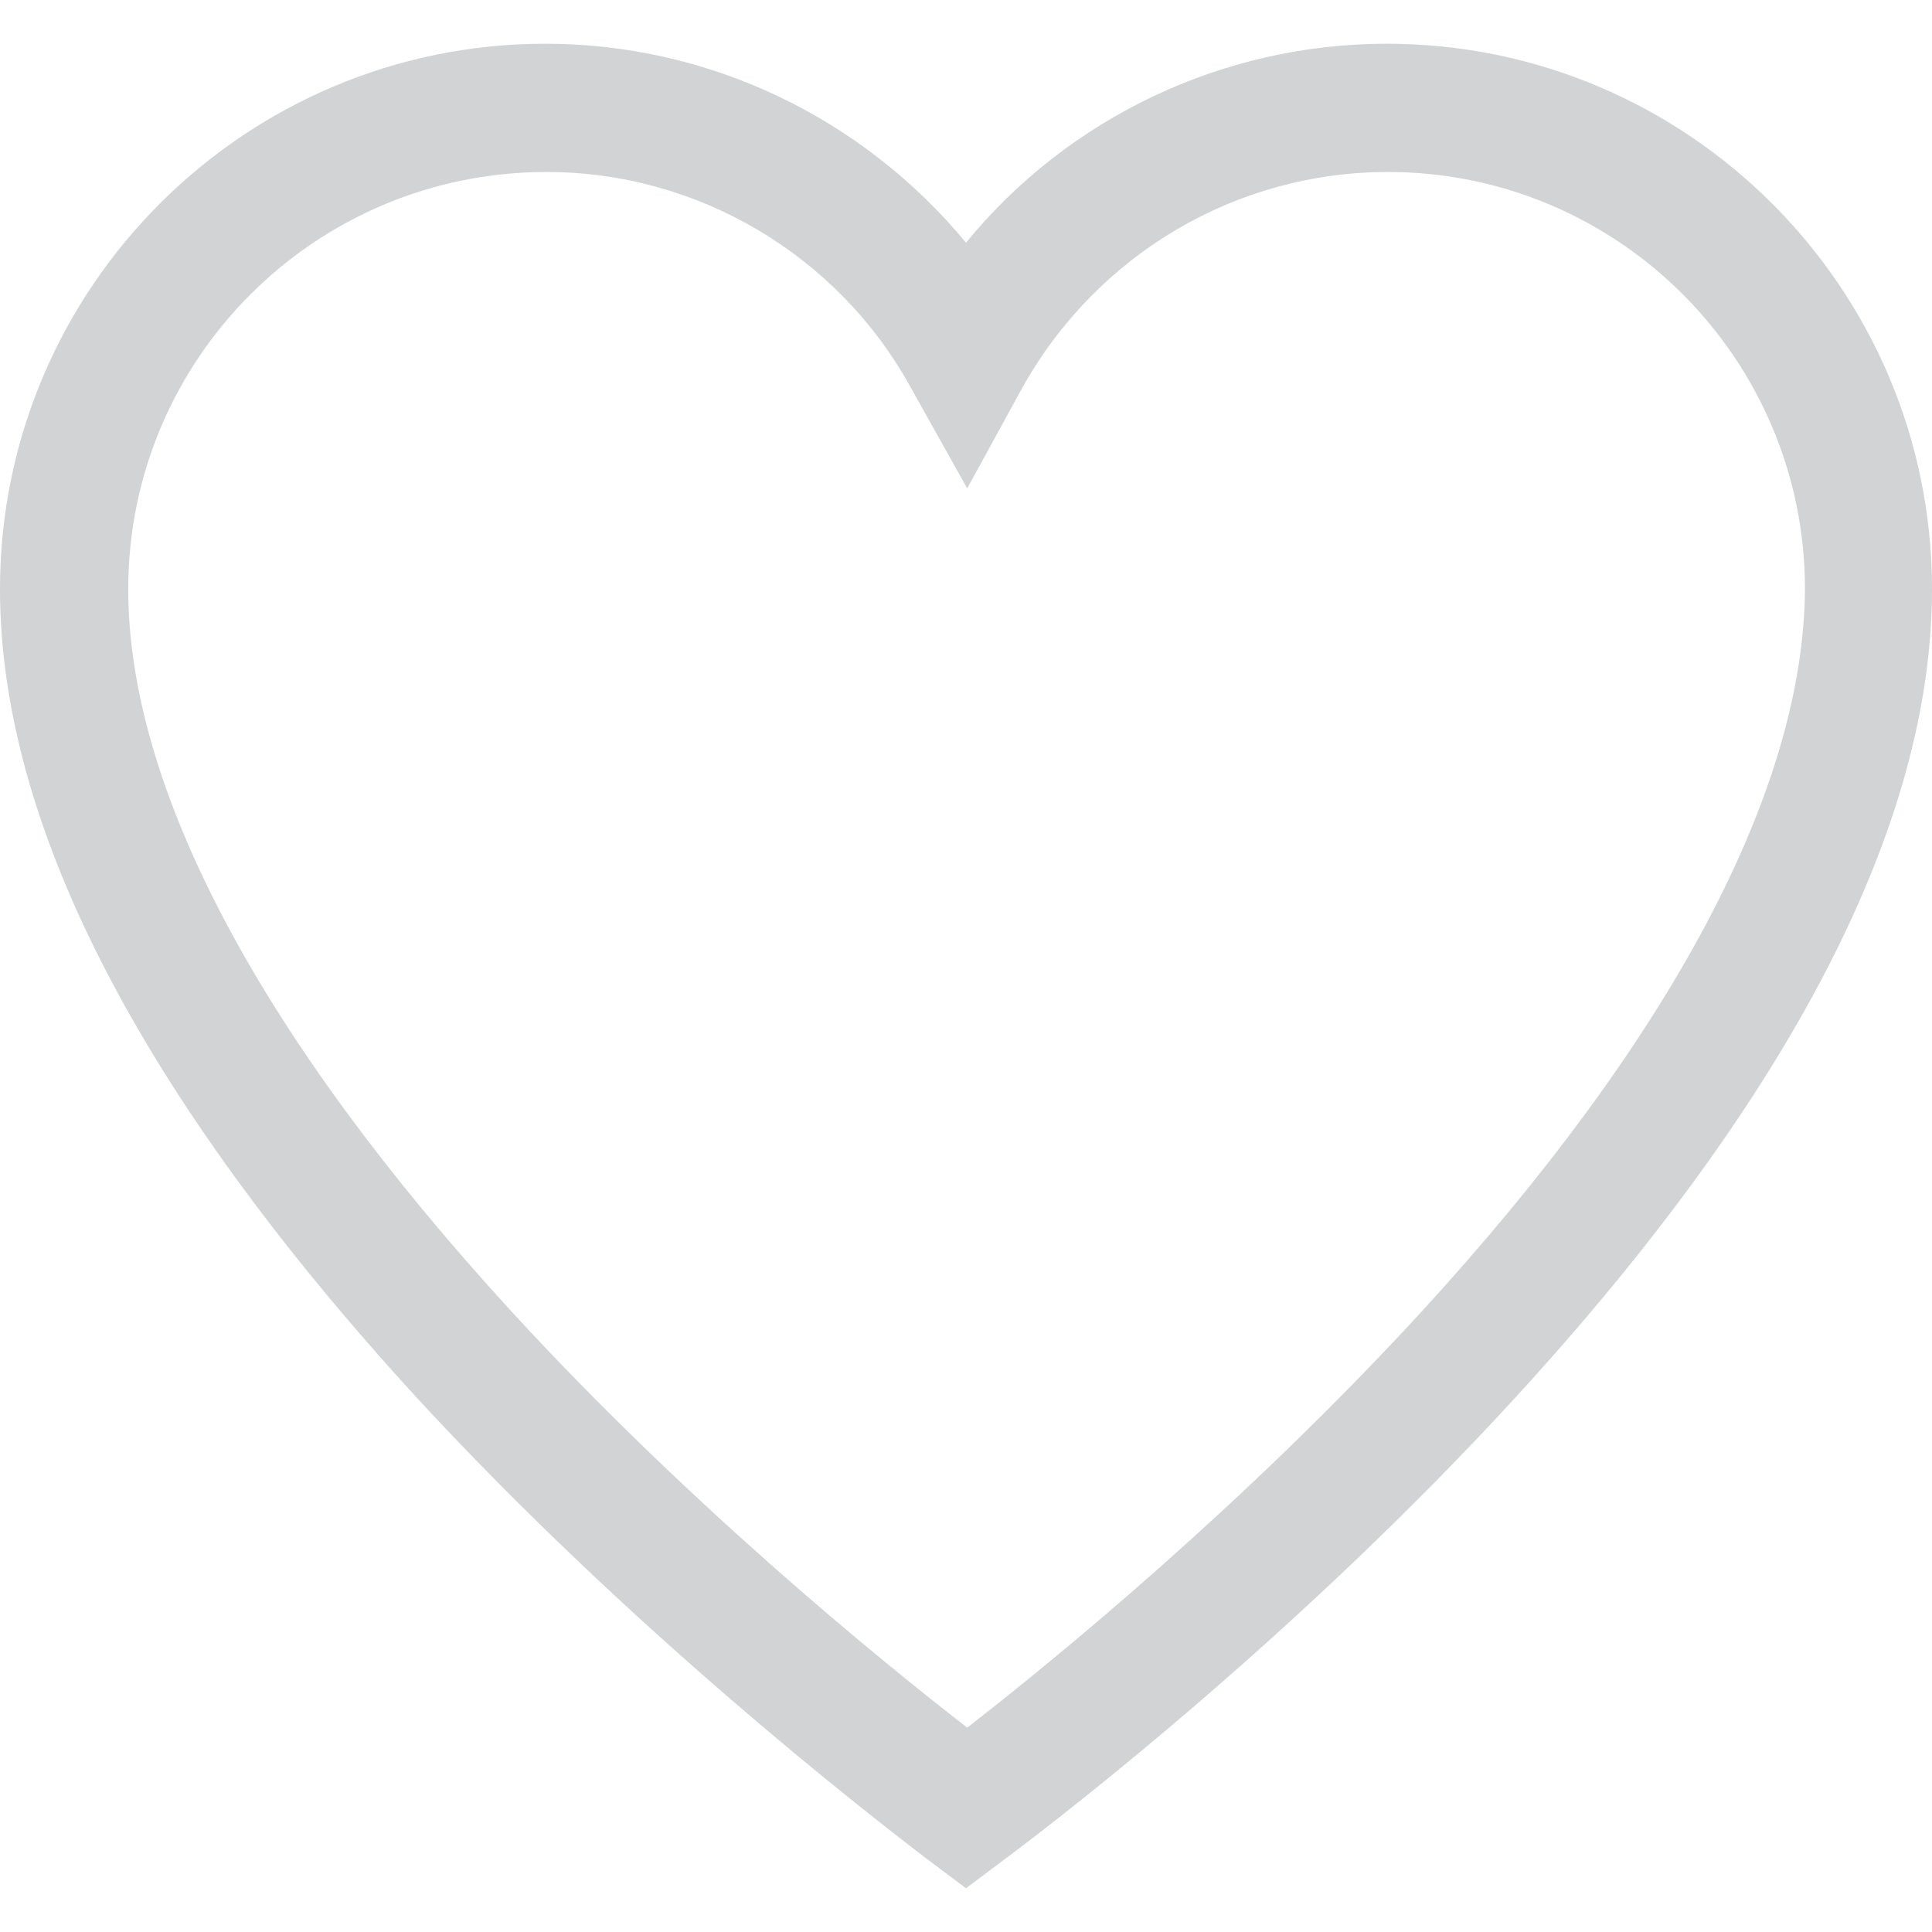
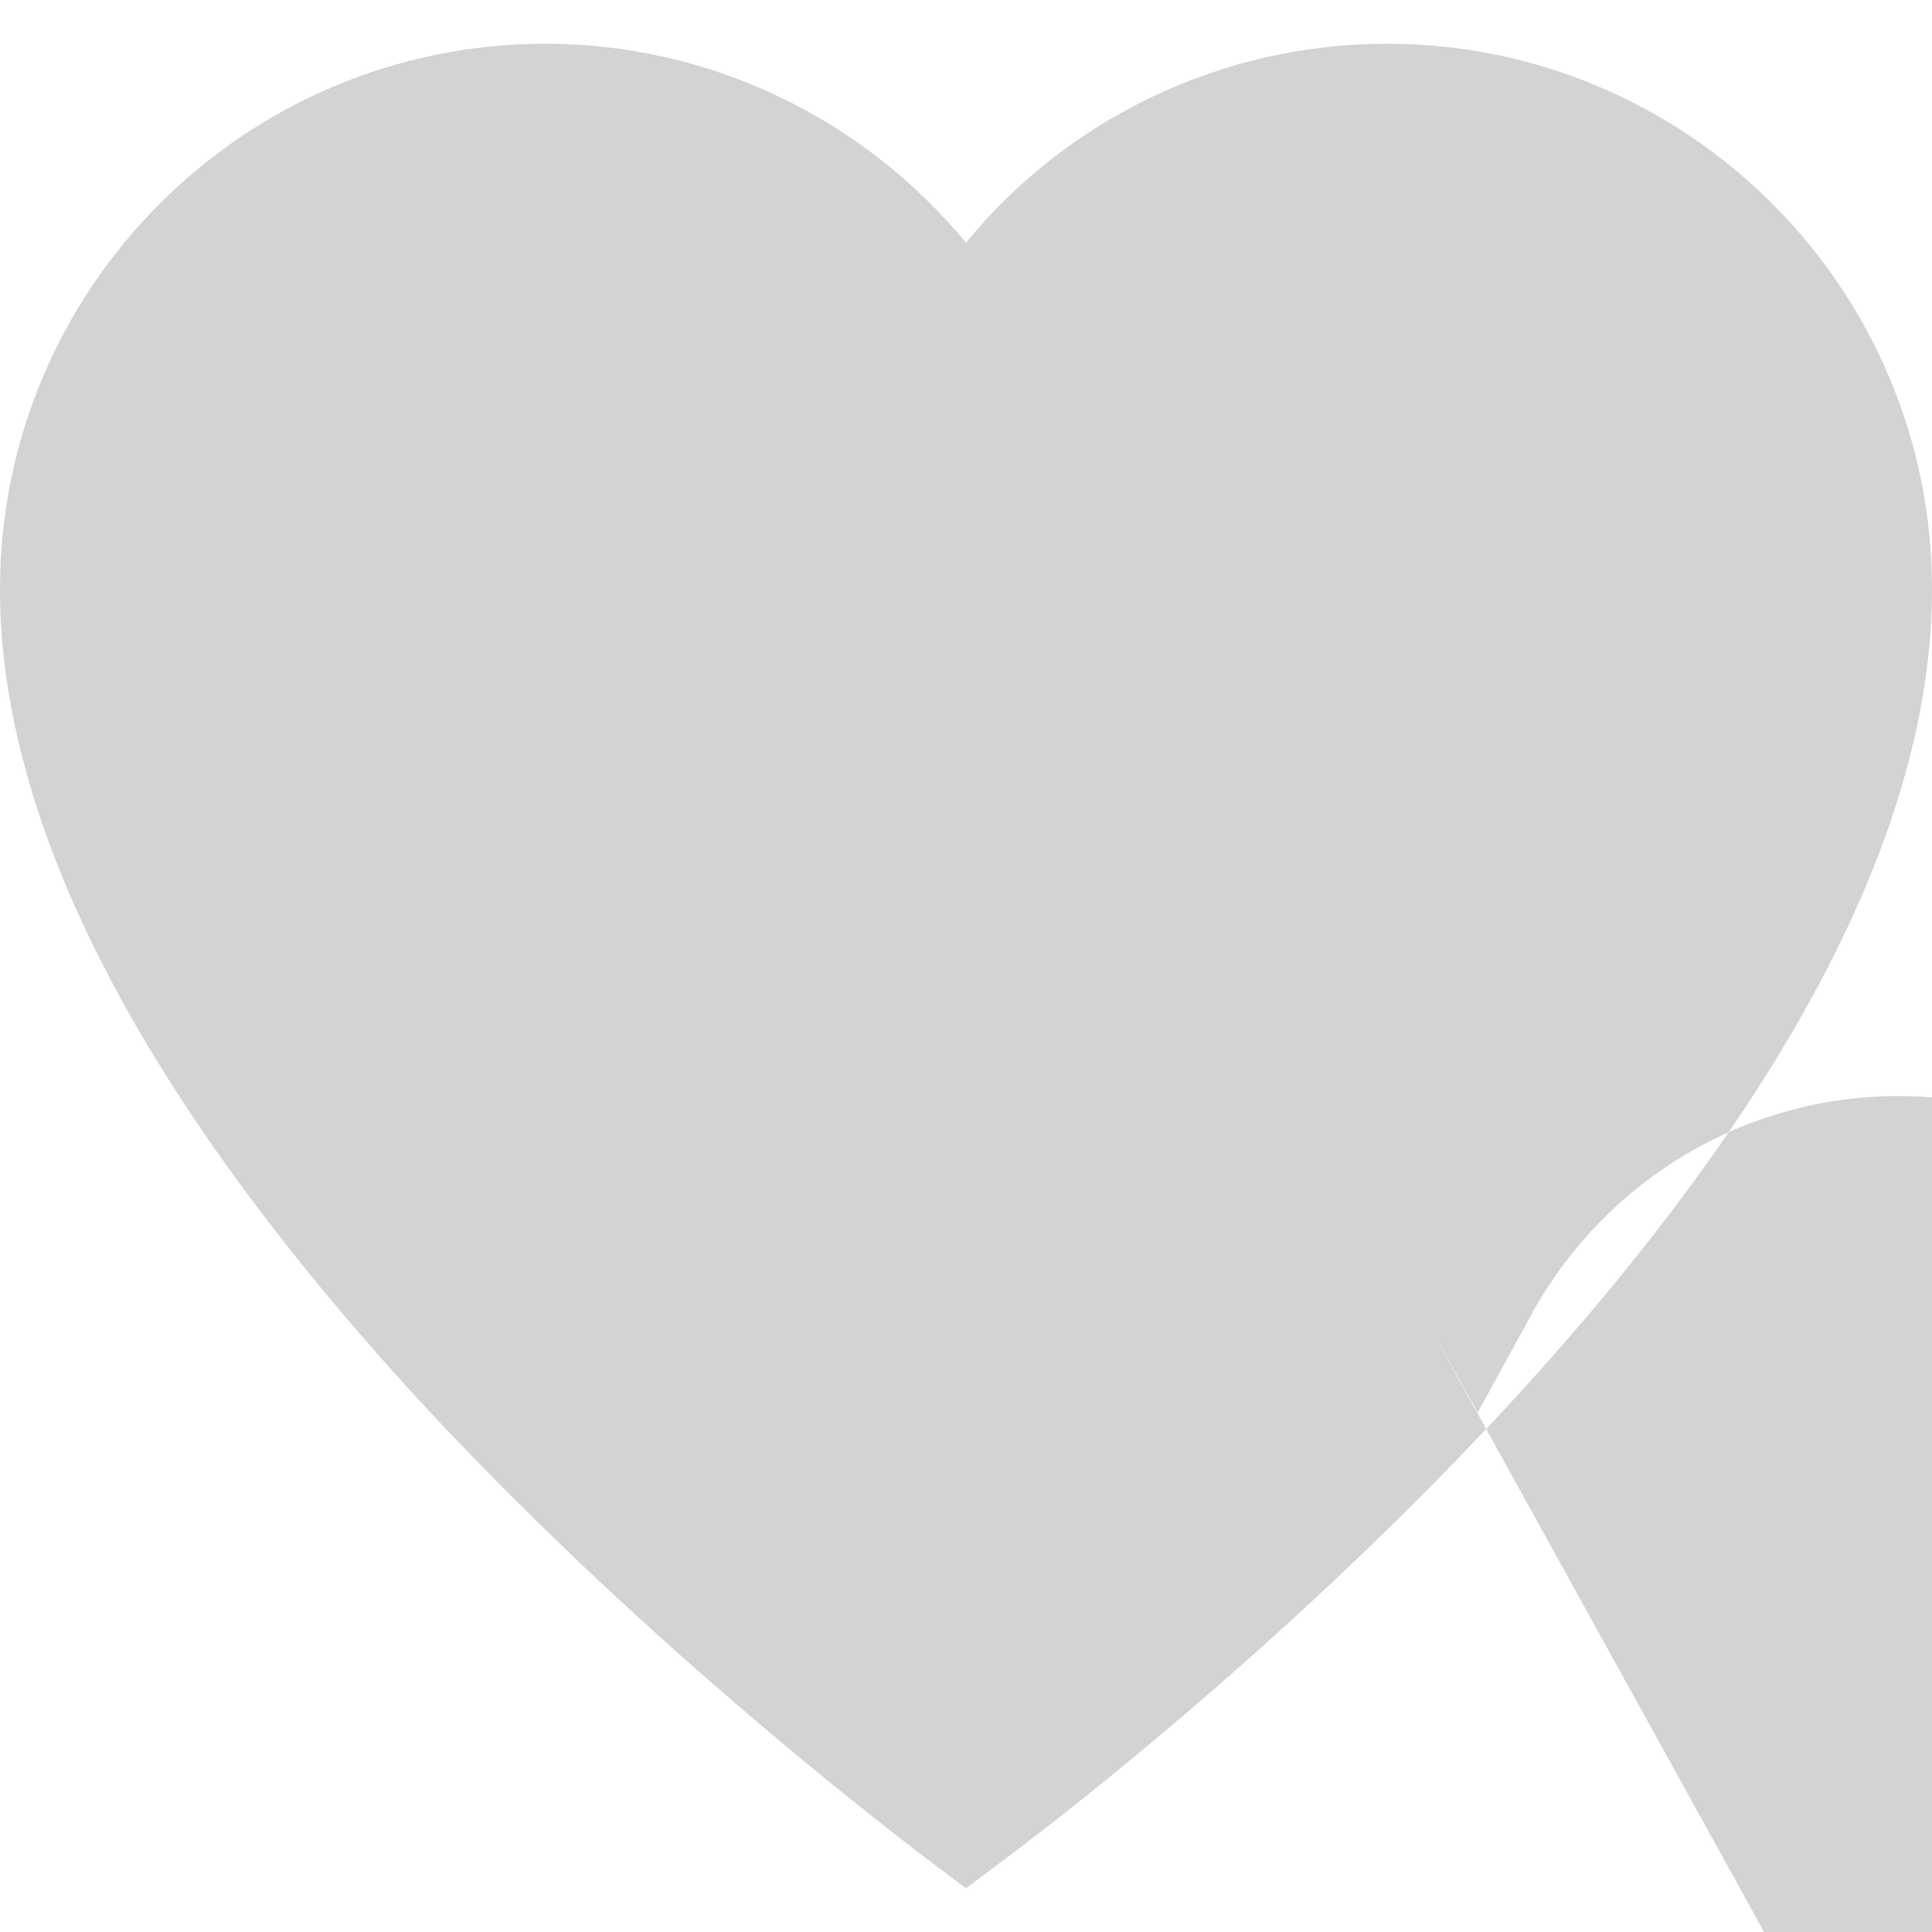
<svg xmlns="http://www.w3.org/2000/svg" xml:space="preserve" width="512px" height="512px" version="1.1" style="shape-rendering:geometricPrecision; text-rendering:geometricPrecision; image-rendering:optimizeQuality; fill-rule:evenodd; clip-rule:evenodd" viewBox="0 0 5120000 5120000">
  <defs>
    <style type="text/css">
   
    .fil0 {fill:#D1D3D4}
   
  </style>
  </defs>
  <g id="Layer_x0020_1">
-     <path class="fil0" d="M3674846 115914c-435131,0 -844857,196914 -1114846,527257 -273143,-330308 -679715,-527257 -1114846,-527257 -797211,0 -1445166,647943 -1445166,1445154 0,622549 371623,1343531 1105326,2143943 565372,613018 1178354,1089441 1353064,1222847l101622 76228 101622 -76228c174710,-130217 787692,-606640 1353064,-1222847 733703,-800412 1105326,-1521394 1105326,-2143943 0,-797211 -647955,-1445154 -1445166,-1445154zm92103 3360412c-463714,505017 -962389,914743 -1203795,1102125 -241407,-187382 -743235,-597108 -1206949,-1102125 -663817,-724184 -1016365,-1384835 -1016365,-1915258 0,-609829 495485,-1105315 1108503,-1105315 400206,0 771817,219155 965578,571715l149268 266800 146115 -266800c196914,-352560 565383,-571715 968731,-571715 609829,0 1105314,495486 1105314,1105315 -3189,530458 -352548,1191074 -1016400,1915258z" />
+     <path class="fil0" d="M3674846 115914c-435131,0 -844857,196914 -1114846,527257 -273143,-330308 -679715,-527257 -1114846,-527257 -797211,0 -1445166,647943 -1445166,1445154 0,622549 371623,1343531 1105326,2143943 565372,613018 1178354,1089441 1353064,1222847l101622 76228 101622 -76228c174710,-130217 787692,-606640 1353064,-1222847 733703,-800412 1105326,-1521394 1105326,-2143943 0,-797211 -647955,-1445154 -1445166,-1445154zm92103 3360412l149268 266800 146115 -266800c196914,-352560 565383,-571715 968731,-571715 609829,0 1105314,495486 1105314,1105315 -3189,530458 -352548,1191074 -1016400,1915258z" />
  </g>
</svg>